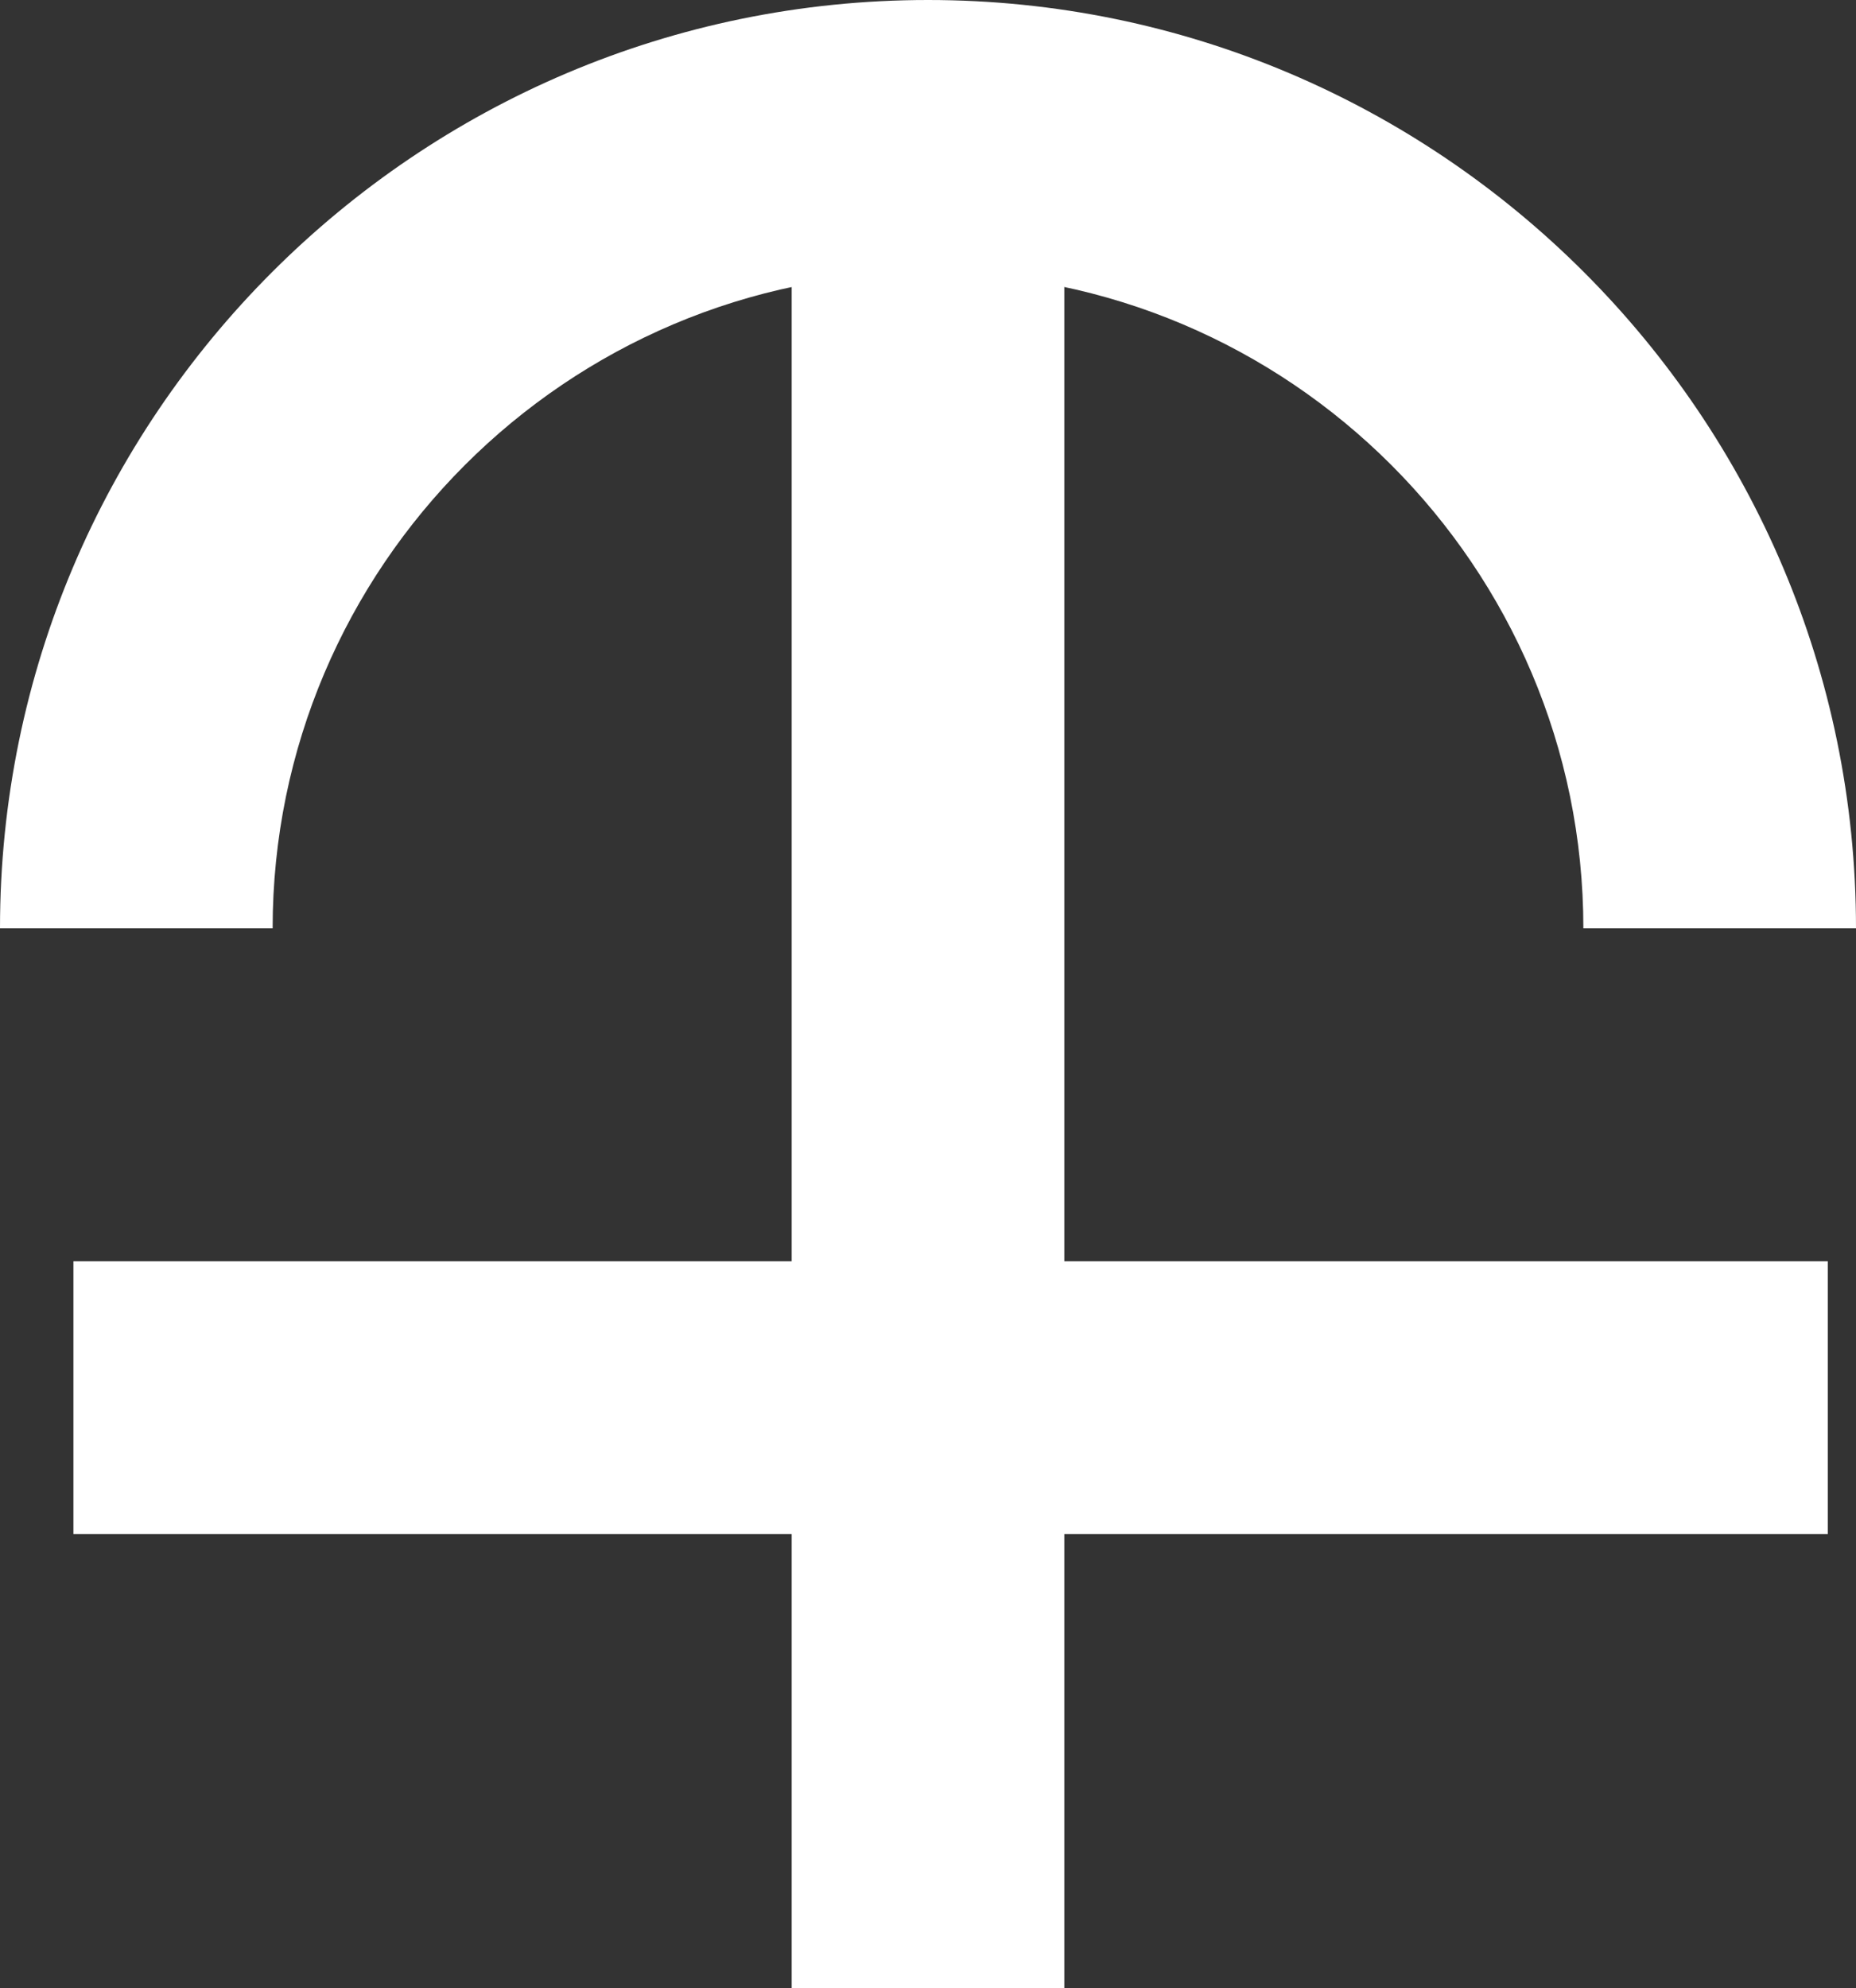
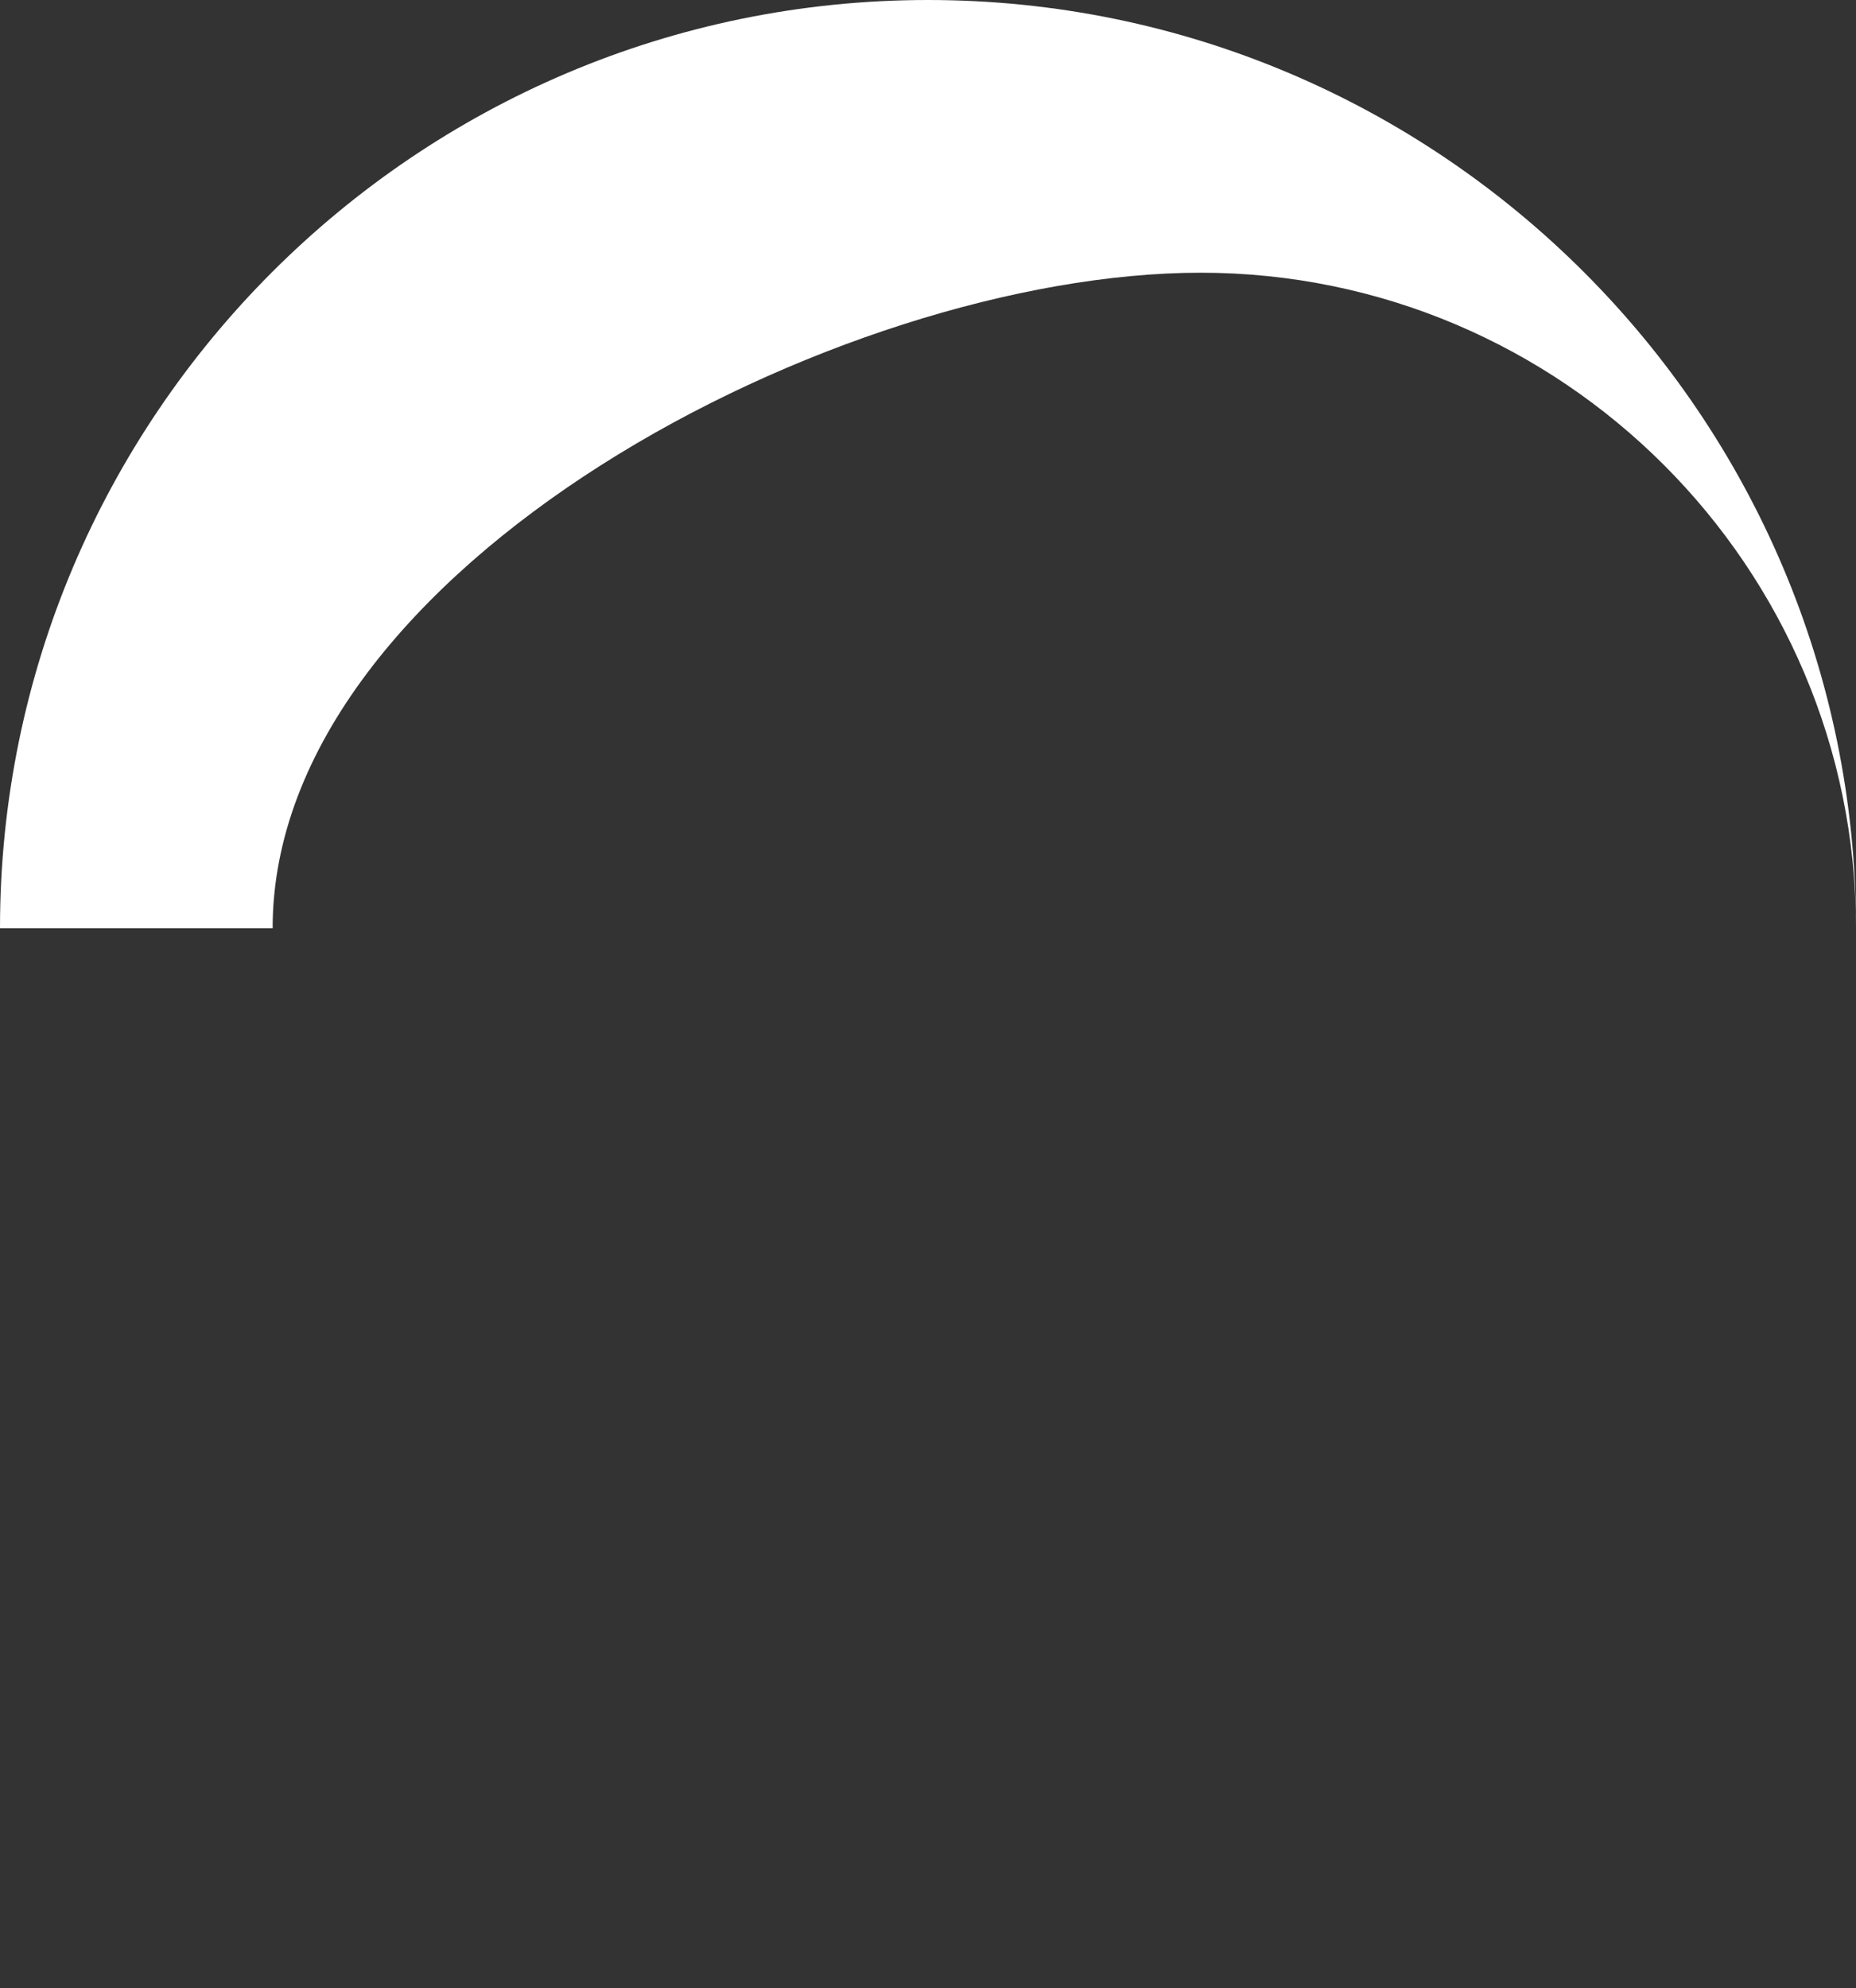
<svg xmlns="http://www.w3.org/2000/svg" id="Calque_2" data-name="Calque 2" viewBox="0 0 28.32 30.33">
  <rect x="0" y="0" width="28.32" height="30.33" fill="#333333" stroke="none" />
  <defs>
    <style>
      .cls-1 {
        fill: #fff;
        stroke-width: 0px;
      }
    </style>
  </defs>
  <g id="Calque_1-2" data-name="Calque 1">
    <g>
-       <path class="cls-1" d="m28.32,14.16h-4.16c0-5.52-4.49-10-10-10S4.16,8.65,4.16,14.16H0C0,6.35,6.35,0,14.16,0s14.16,6.35,14.16,14.16" />
-       <rect class="cls-1" x="12.08" y="2.08" width="4.16" height="28.25" />
-       <rect class="cls-1" x="1.12" y="19.24" width="26.77" height="4.16" />
+       <path class="cls-1" d="m28.32,14.16c0-5.52-4.49-10-10-10S4.16,8.65,4.16,14.16H0C0,6.35,6.35,0,14.16,0s14.16,6.35,14.16,14.16" />
    </g>
  </g>
</svg>